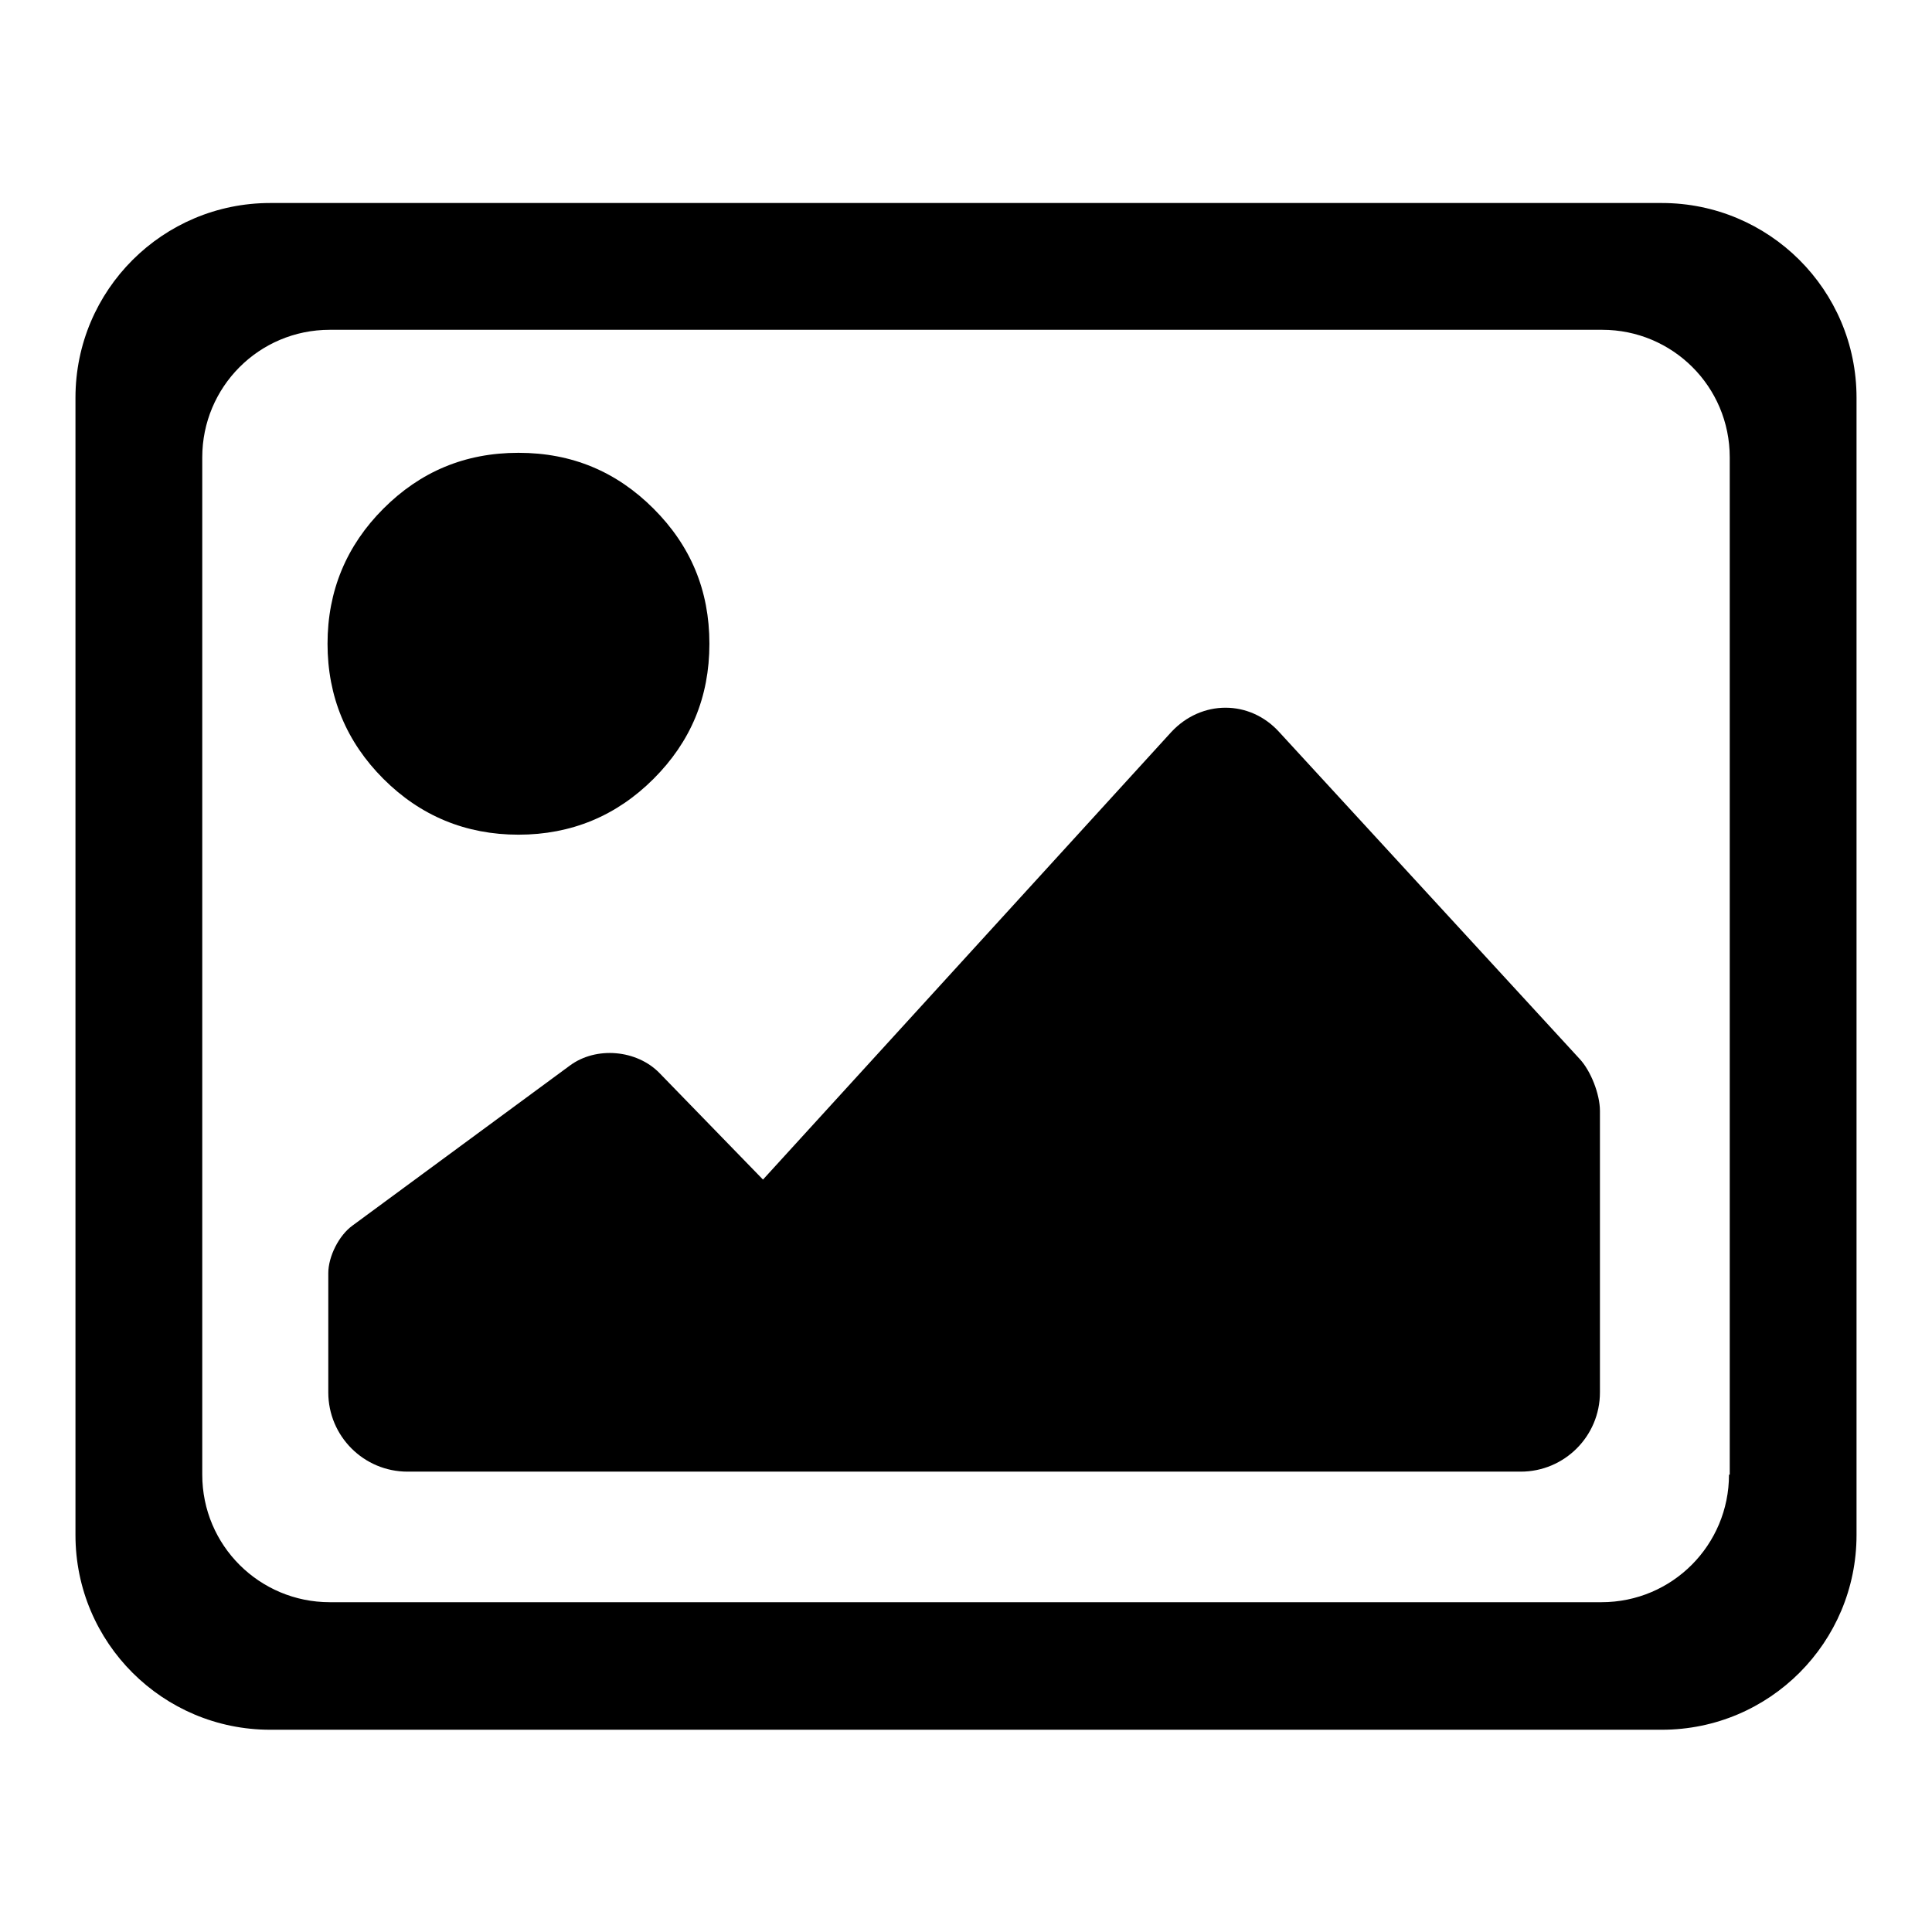
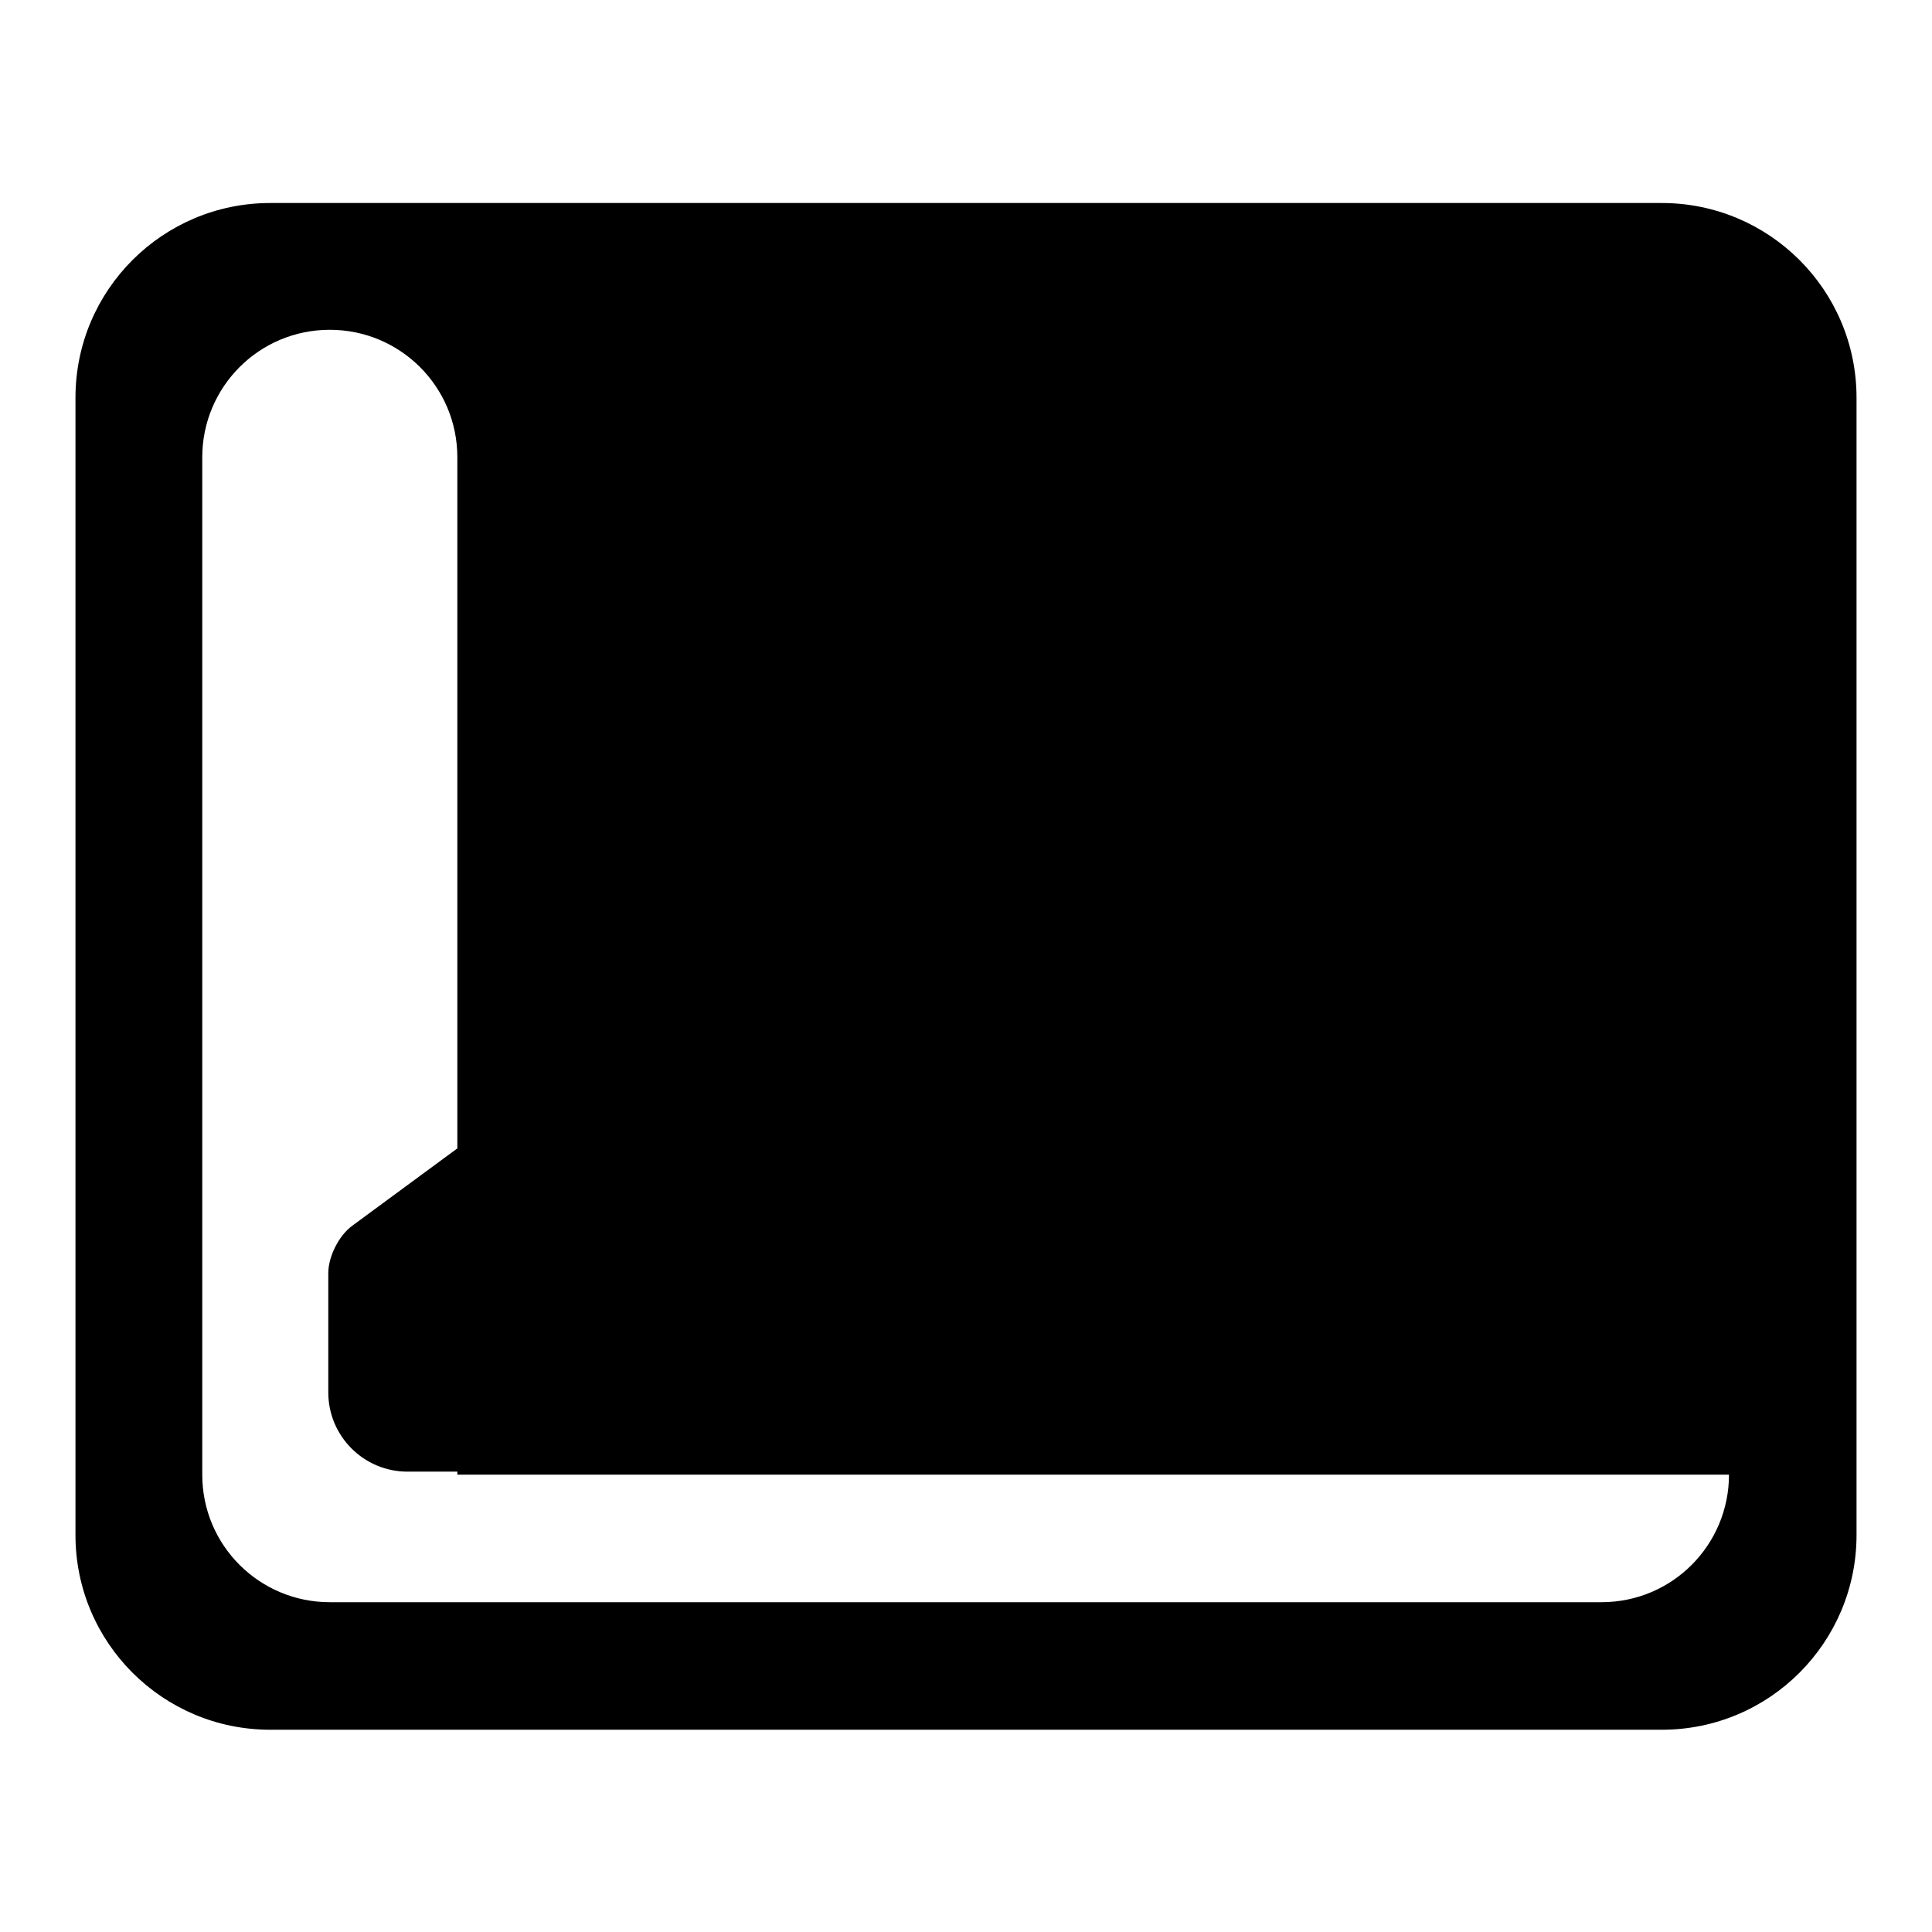
<svg xmlns="http://www.w3.org/2000/svg" version="1.1" x="0px" y="0px" viewBox="0 0 256 256" enable-background="new 0 0 256 256" xml:space="preserve">
  <g>
    <g>
-       <path fill="#000000" d="M68.7,110.6c7,0,13-2.5,17.9-7.4S94,92.4,94,85.3s-2.5-13-7.4-17.9S75.8,60,68.7,60s-13,2.5-17.9,7.4s-7.4,10.9-7.4,17.9s2.5,13,7.4,17.9S61.7,110.6,68.7,110.6z" />
      <path fill="#000000" d="M169.5,97c-3.9-4.3-10.3-4.3-14.3,0l-54.1,59.3l-13.7-14.1c-3-3.1-8.4-3.6-11.9-1l-28.8,21.2c-1.8,1.3-3.2,4.1-3.2,6.3v15.8c0,5.8,4.7,10.5,10.5,10.5h147.5c5.8,0,10.5-4.7,10.5-10.5v-37.3c0-2.2-1.2-5.3-2.7-6.9L169.5,97z" />
-       <path fill="#000000" d="M220.2,26.9H35.8C21.6,26.9,10,38.4,10,52.7v150.7c0,14.3,11.6,25.8,25.8,25.8h184.4c14.3,0,25.8-11.6,25.8-25.8V52.7C246,38.4,234.4,26.9,220.2,26.9z M229.1,195.4c0,9.3-7.5,16.9-16.9,16.9H43.7c-9.3,0-16.9-7.5-16.9-16.9V60.6c0-9.3,7.5-16.9,16.9-16.9h168.6c9.3,0,16.9,7.5,16.9,16.9V195.4z" />
+       <path fill="#000000" d="M220.2,26.9H35.8C21.6,26.9,10,38.4,10,52.7v150.7c0,14.3,11.6,25.8,25.8,25.8h184.4c14.3,0,25.8-11.6,25.8-25.8V52.7C246,38.4,234.4,26.9,220.2,26.9z M229.1,195.4c0,9.3-7.5,16.9-16.9,16.9H43.7c-9.3,0-16.9-7.5-16.9-16.9V60.6c0-9.3,7.5-16.9,16.9-16.9c9.3,0,16.9,7.5,16.9,16.9V195.4z" />
    </g>
  </g>
</svg>